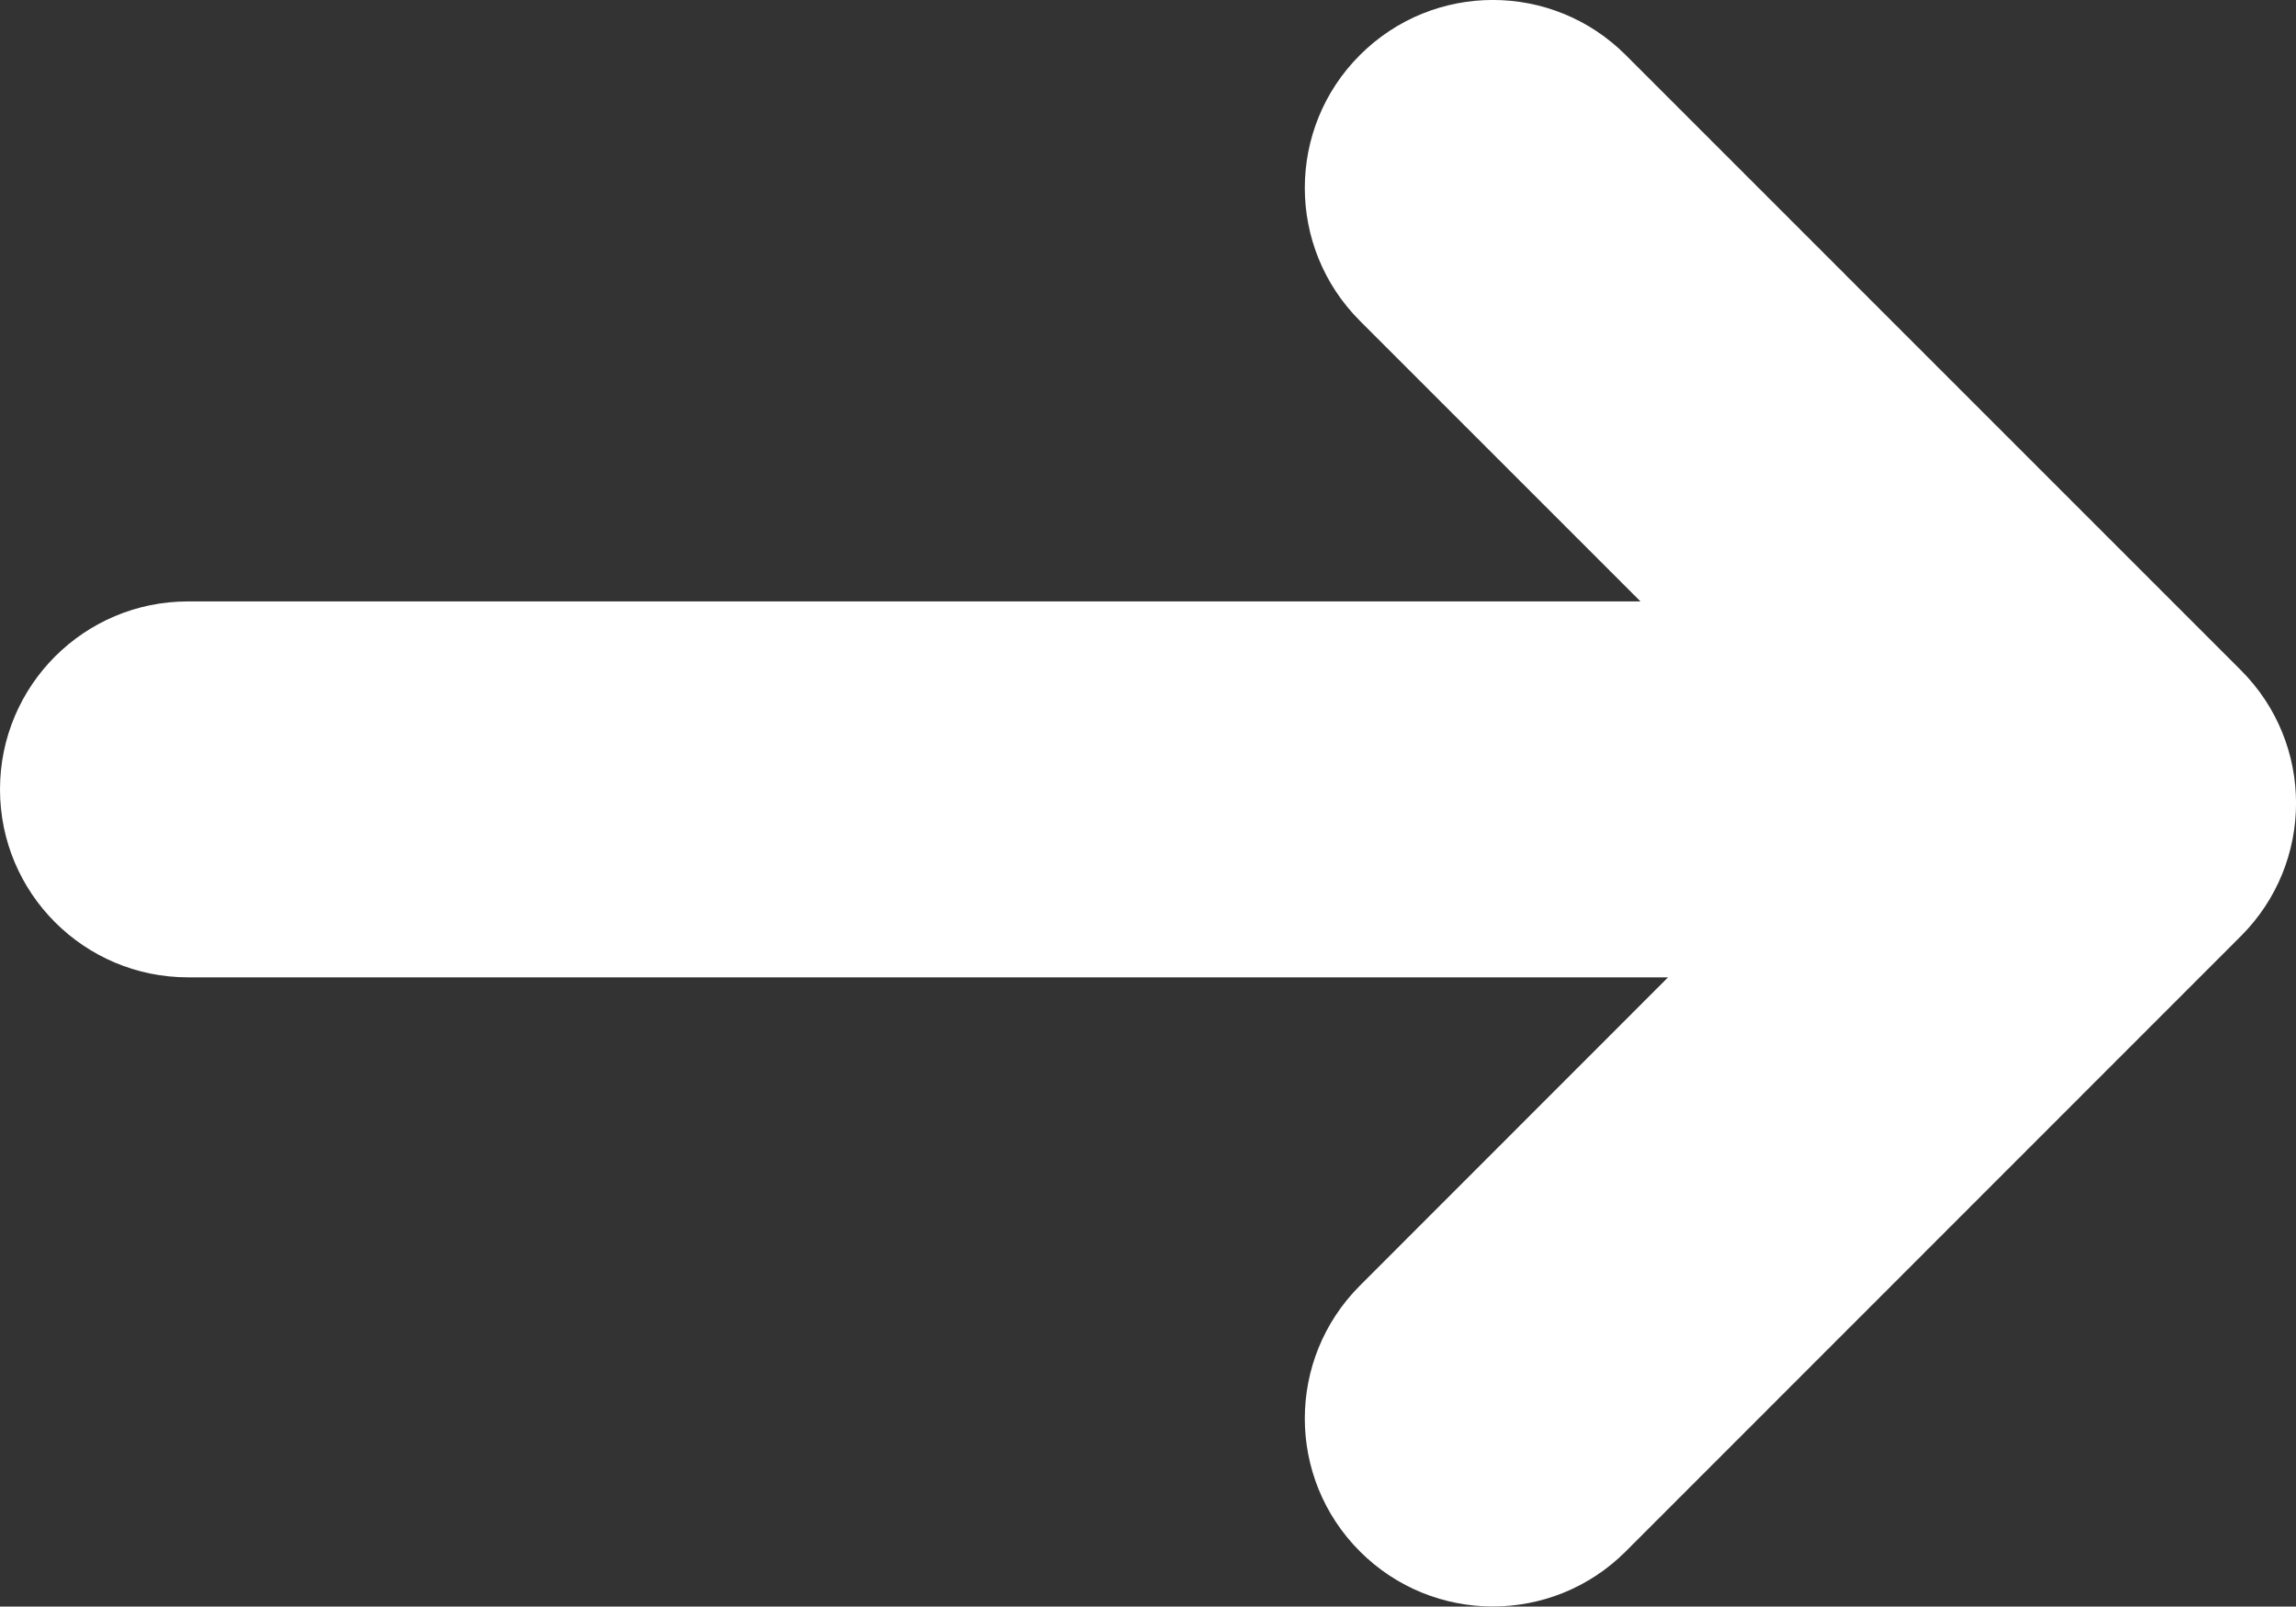
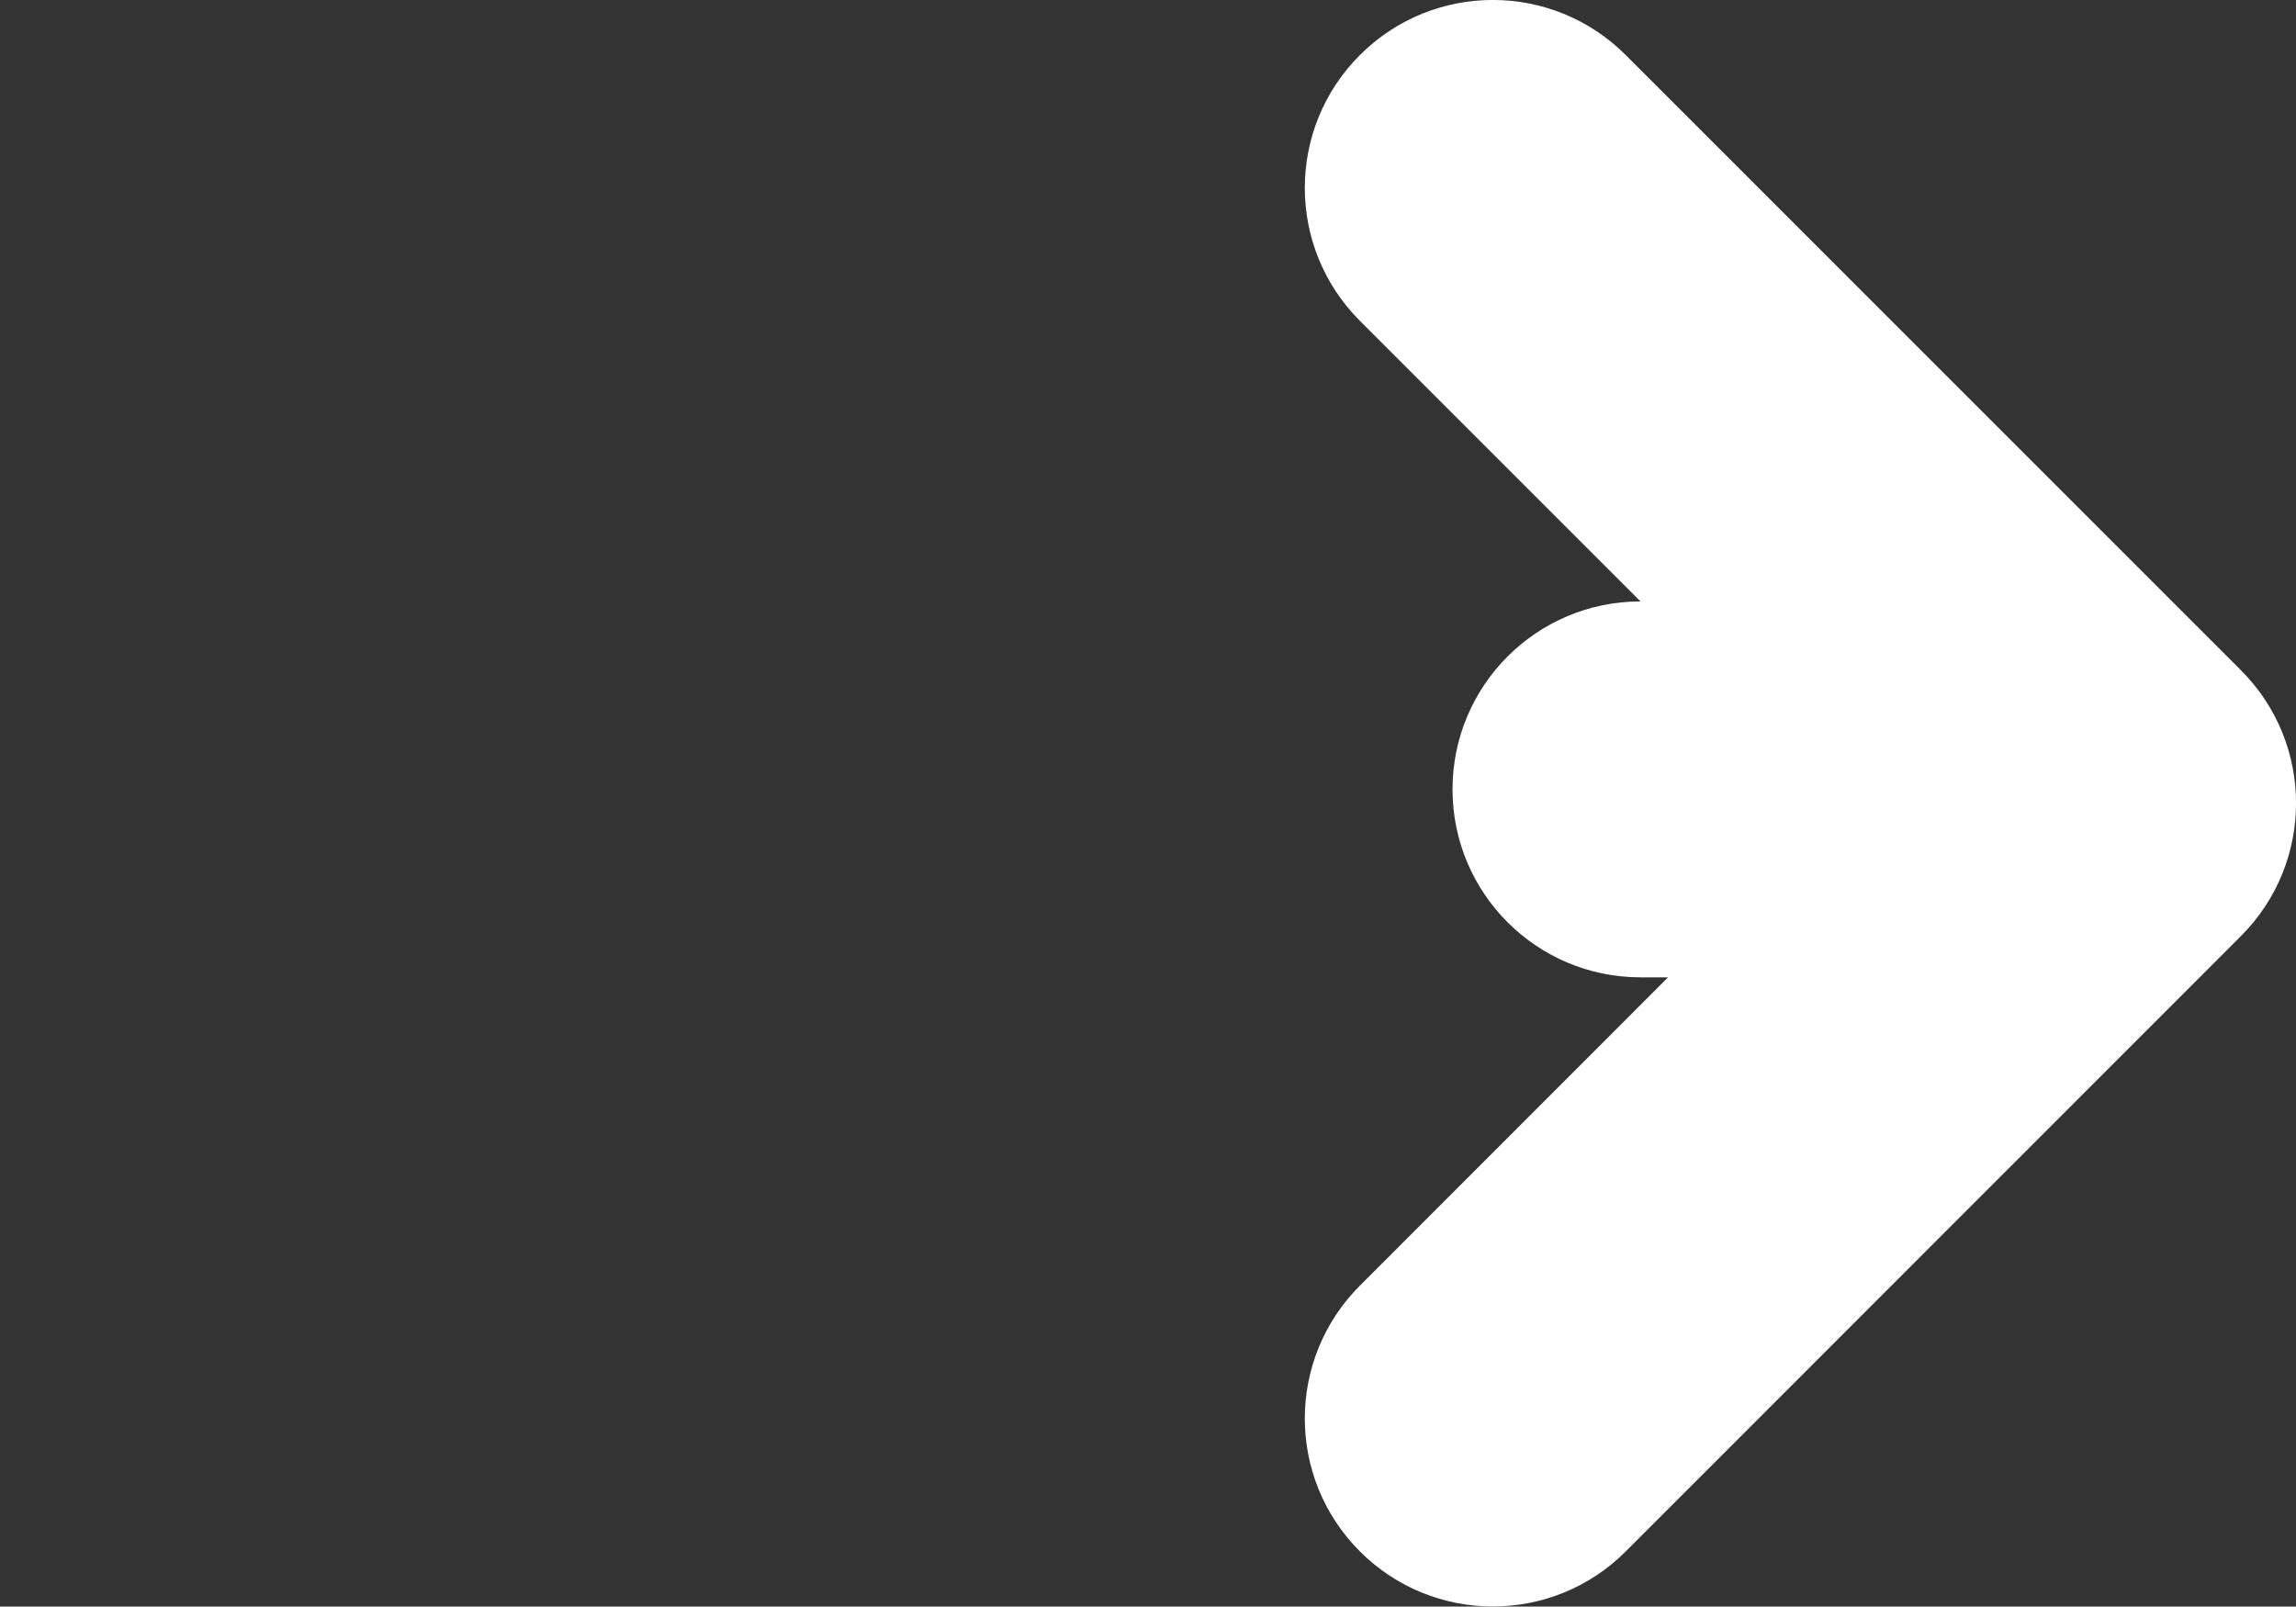
<svg xmlns="http://www.w3.org/2000/svg" id="Laag_1" data-name="Laag 1" viewBox="0 0 283.12 198.13">
  <rect x="0" y="0" width="283.12" height="198.13" fill="#333333" stroke="none" />
  <defs>
    <style>
      .cls-1 {
        fill: #fff;
      }
    </style>
  </defs>
-   <path class="cls-1" d="M276.33,82.66L200.47,6.79c-9.06-9.06-23.72-9.06-32.78,0-9.06,9.04-9.06,23.72,0,32.78l34.6,34.6H23.18c-12.8,0-23.18,10.38-23.18,23.18s10.38,23.18,23.18,23.18H205.69l-38,38.02c-9.06,9.06-9.06,23.72,0,32.78,4.53,4.53,10.46,6.79,16.39,6.79s11.86-2.26,16.39-6.79l75.86-75.89c9.06-9.06,9.06-23.72,0-32.78Z" />
+   <path class="cls-1" d="M276.33,82.66L200.47,6.79c-9.06-9.06-23.72-9.06-32.78,0-9.06,9.04-9.06,23.72,0,32.78l34.6,34.6c-12.8,0-23.18,10.38-23.18,23.18s10.38,23.18,23.18,23.18H205.69l-38,38.02c-9.06,9.06-9.06,23.72,0,32.78,4.53,4.53,10.46,6.79,16.39,6.79s11.86-2.26,16.39-6.79l75.86-75.89c9.06-9.06,9.06-23.72,0-32.78Z" />
</svg>